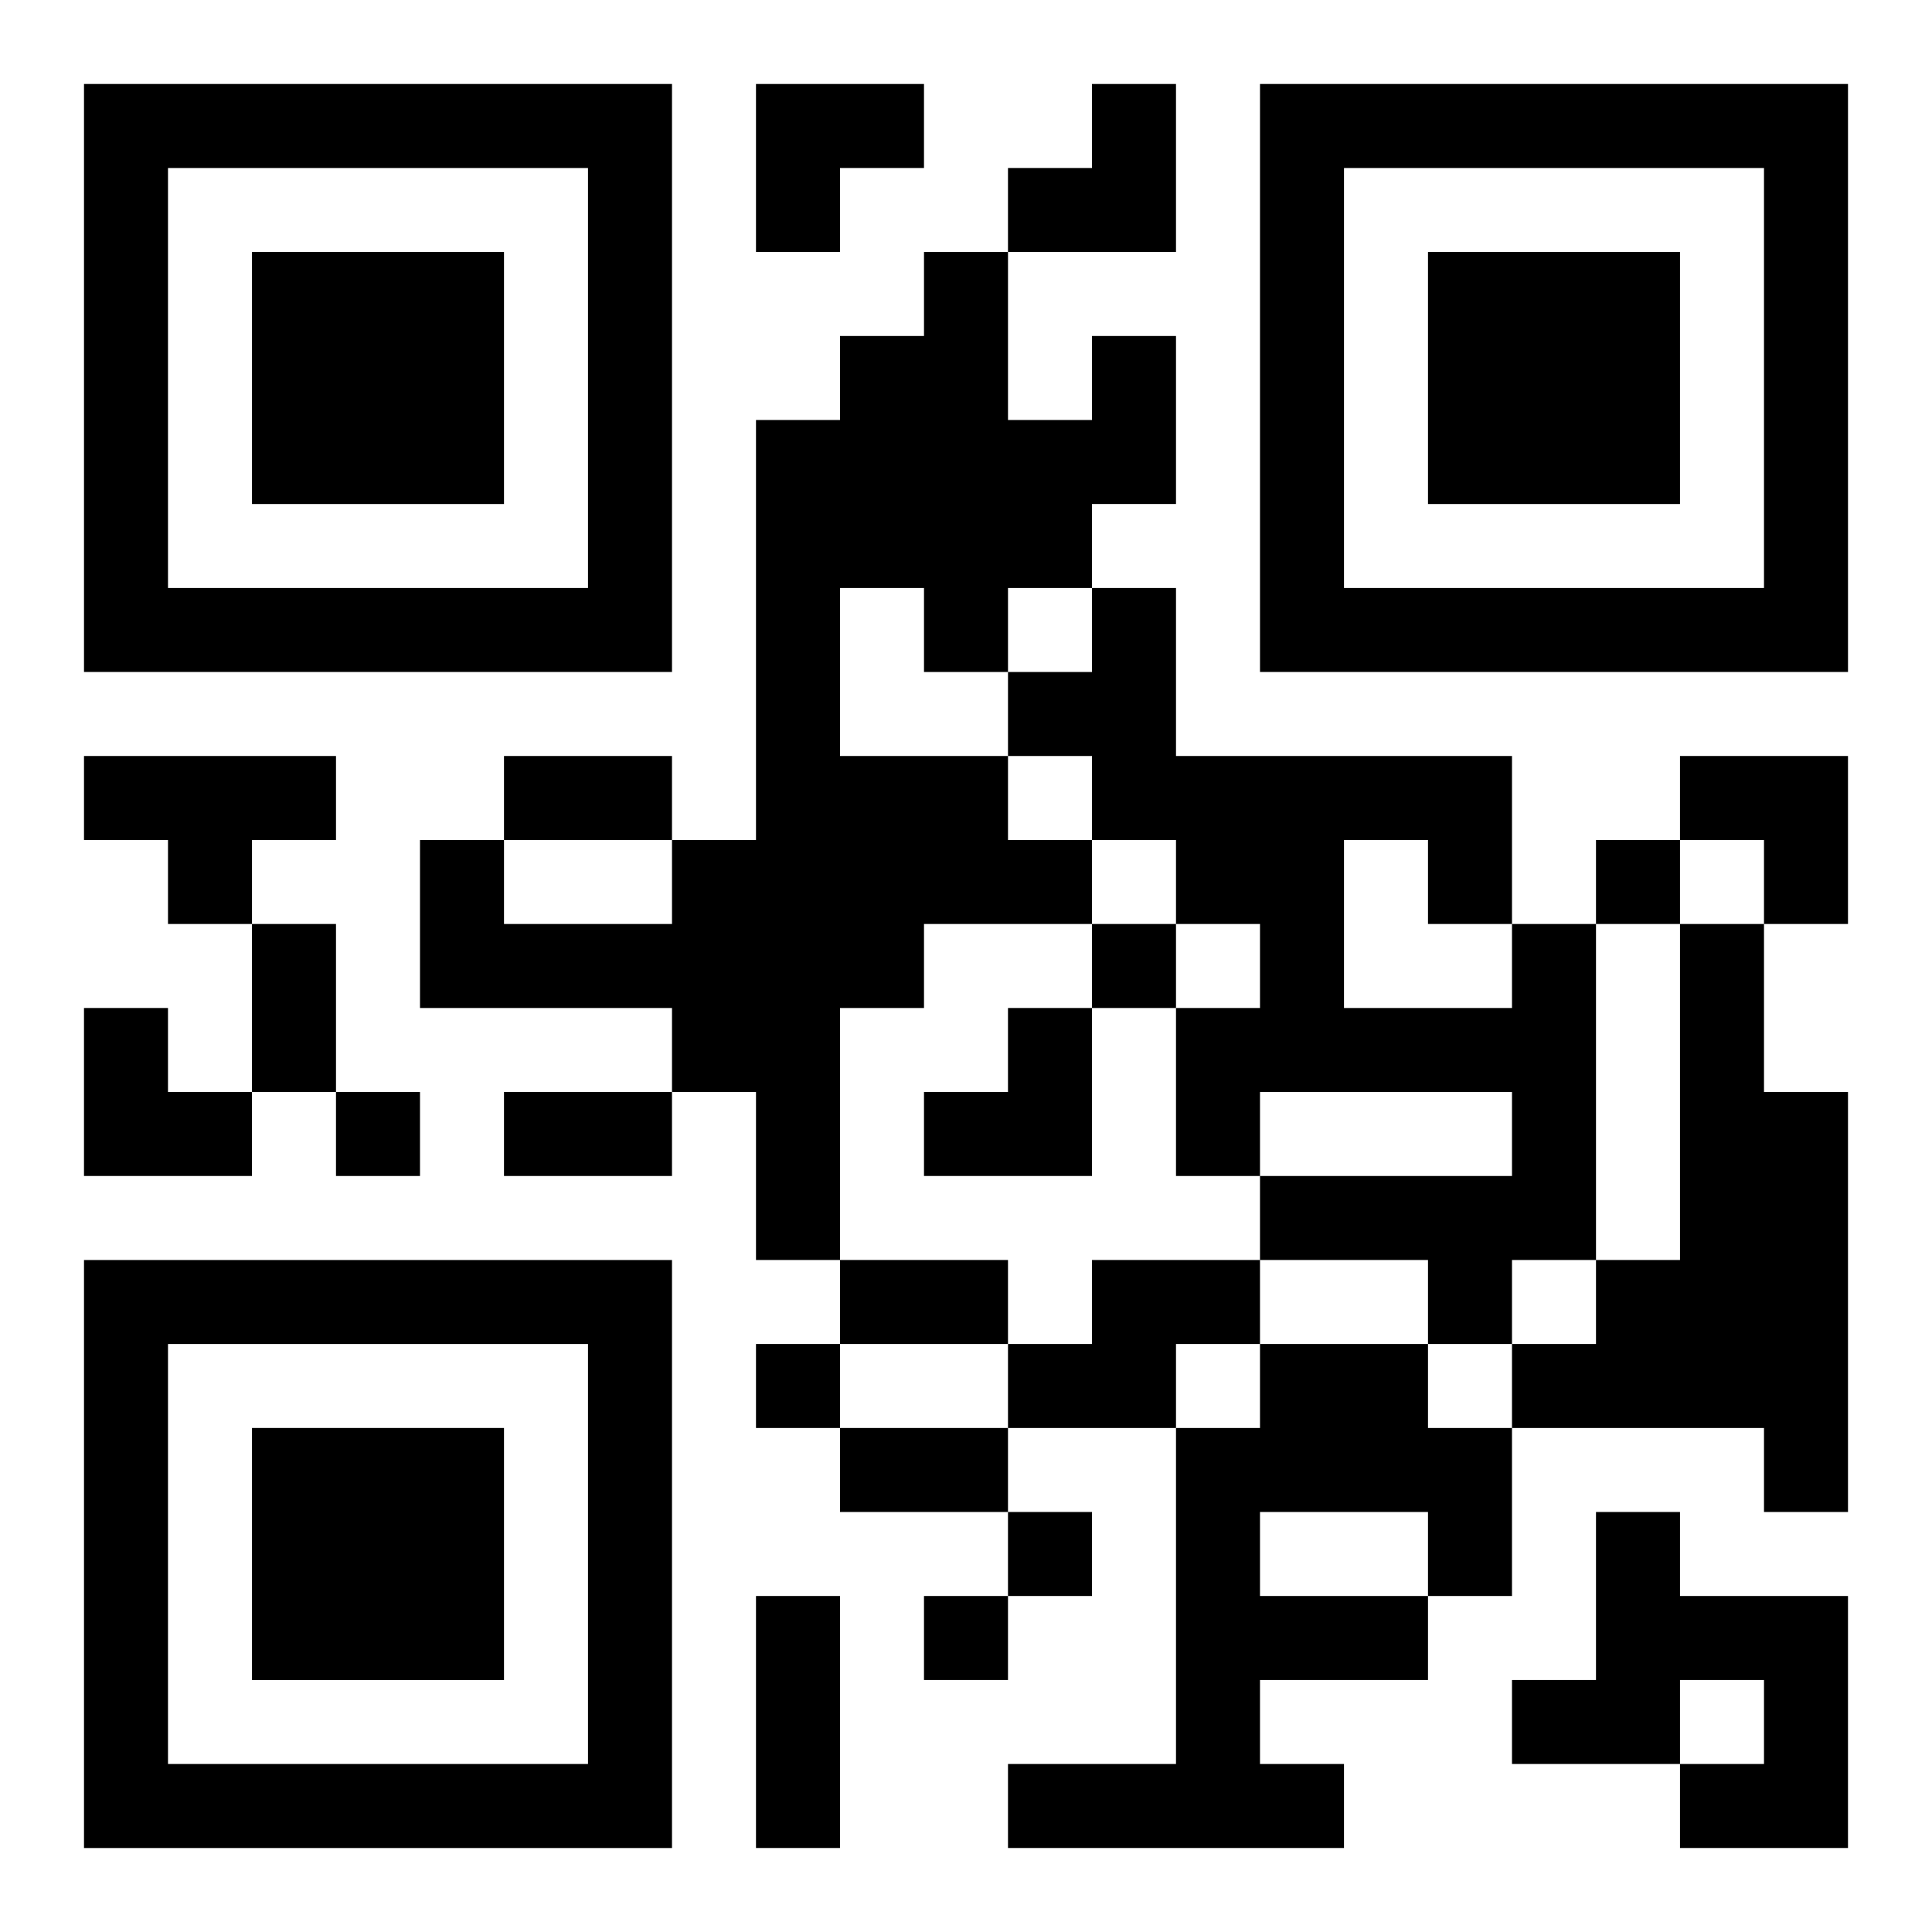
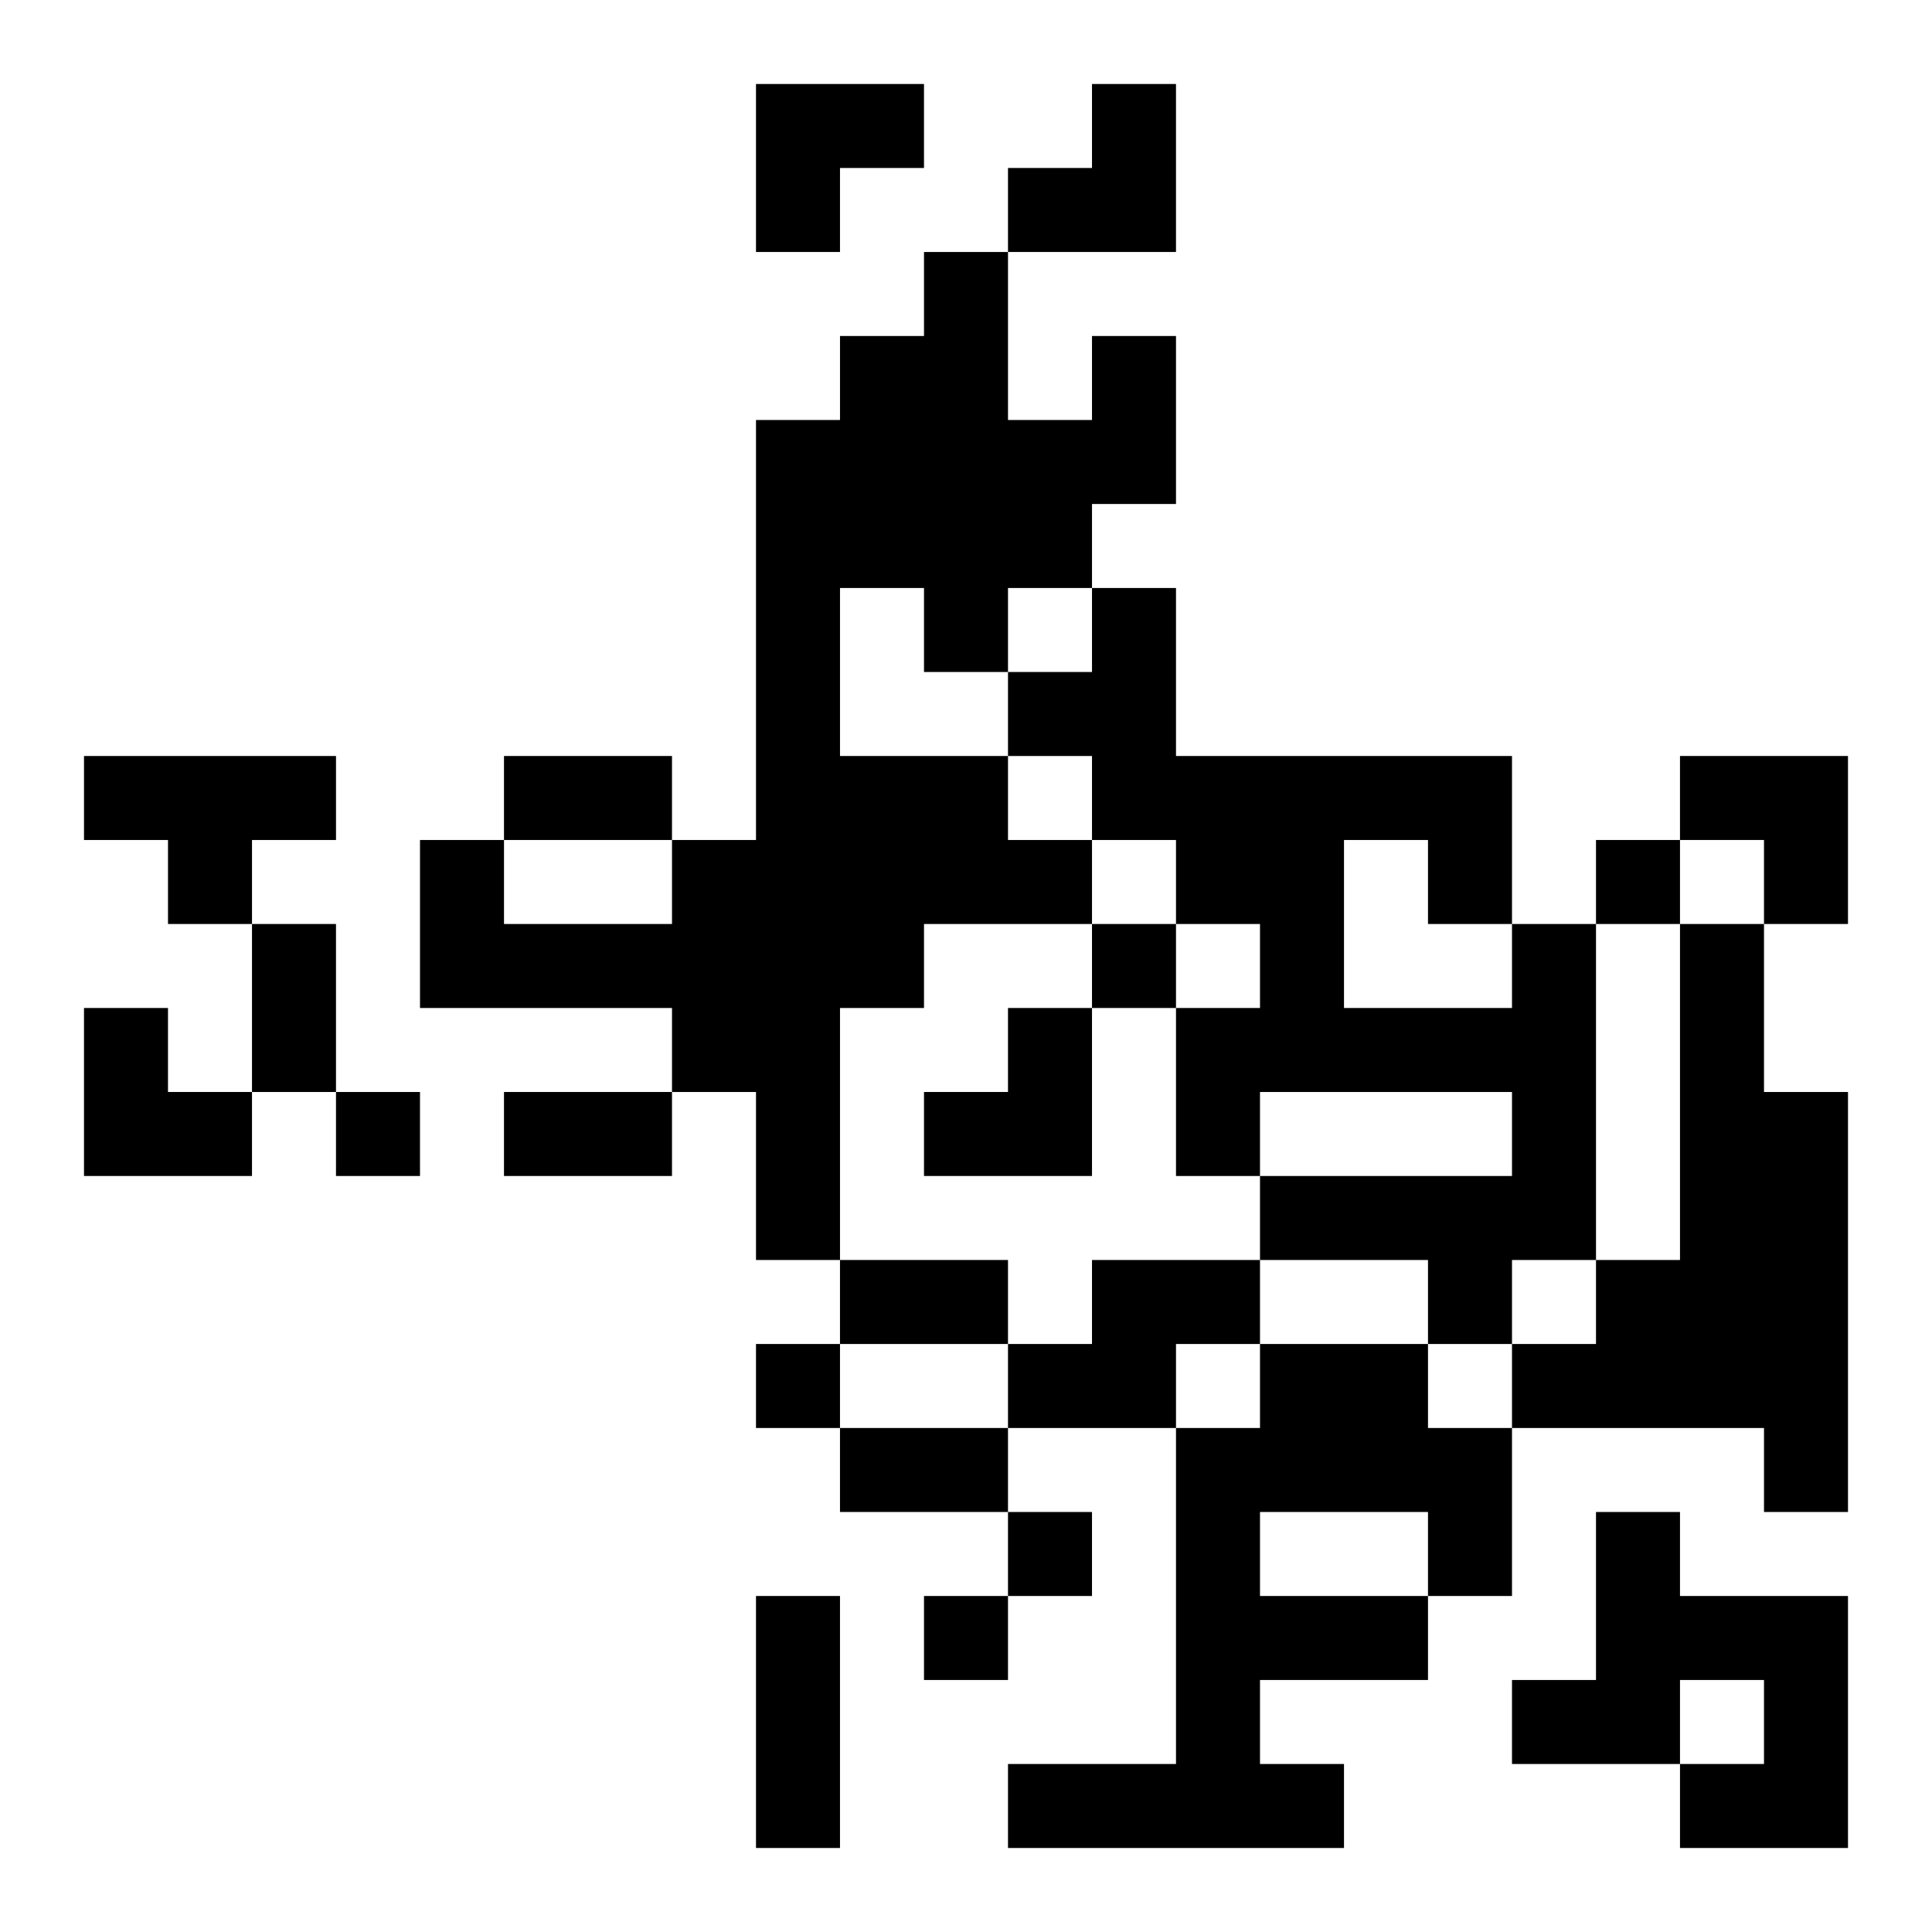
<svg xmlns="http://www.w3.org/2000/svg" xmlns:xlink="http://www.w3.org/1999/xlink" width="250" height="250" baseProfile="full" version="1.1" viewBox="-1 -1 23 23">
  <symbol id="a">
-     <path d="m0 7v7h7v-7h-7zm1 1h5v5h-5v-5zm1 1v3h3v-3h-3z" />
-   </symbol>
+     </symbol>
  <use y="-7" xlink:href="#a" />
  <use y="7" xlink:href="#a" />
  <use x="14" y="-7" xlink:href="#a" />
  <path d="m12 3h1v2h-1v1h-1v1h-1v-1h-1v2h2v1h1v1h-2v1h-1v3h-1v-2h-1v-1h-3v-2h1v1h2v-1h1v-5h1v-1h1v-1h1v2h1v-1m-12 5h3v1h-1v1h-1v-1h-1v-1m17 2h1v4h-1v1h-1v-1h-2v-1h3v-1h-3v1h-1v-2h1v-1h-1v-1h-1v-1h-1v-1h1v-1h1v2h4v2m-2-1v2h2v-1h-1v-1h-1m4 1h1v2h1v5h-1v-1h-3v-1h1v-1h1v-4m-7 4h2v1h-1v1h-2v-1h1v-1m2 1h2v1h1v2h-1v1h-2v1h1v1h-4v-1h2v-4h1v-1m0 2v1h2v-1h-2m4 0h1v1h2v3h-2v-1h1v-1h-1v1h-2v-1h1v-2m0-8v1h1v-1h-1m-6 1v1h1v-1h-1m-9 2v1h1v-1h-1m5 3v1h1v-1h-1m3 2v1h1v-1h-1m-1 1v1h1v-1h-1m-5-10h2v1h-2v-1m-3 2h1v2h-1v-2m3 2h2v1h-2v-1m4 2h2v1h-2v-1m0 2h2v1h-2v-1m-1 2h1v3h-1v-3m0-18h2v1h-1v1h-1zm3 0m1 0h1v2h-2v-1h1zm7 8h2v2h-1v-1h-1zm-19 3h1v1h1v1h-2zm10 0m1 0h1v2h-2v-1h1z" />
</svg>